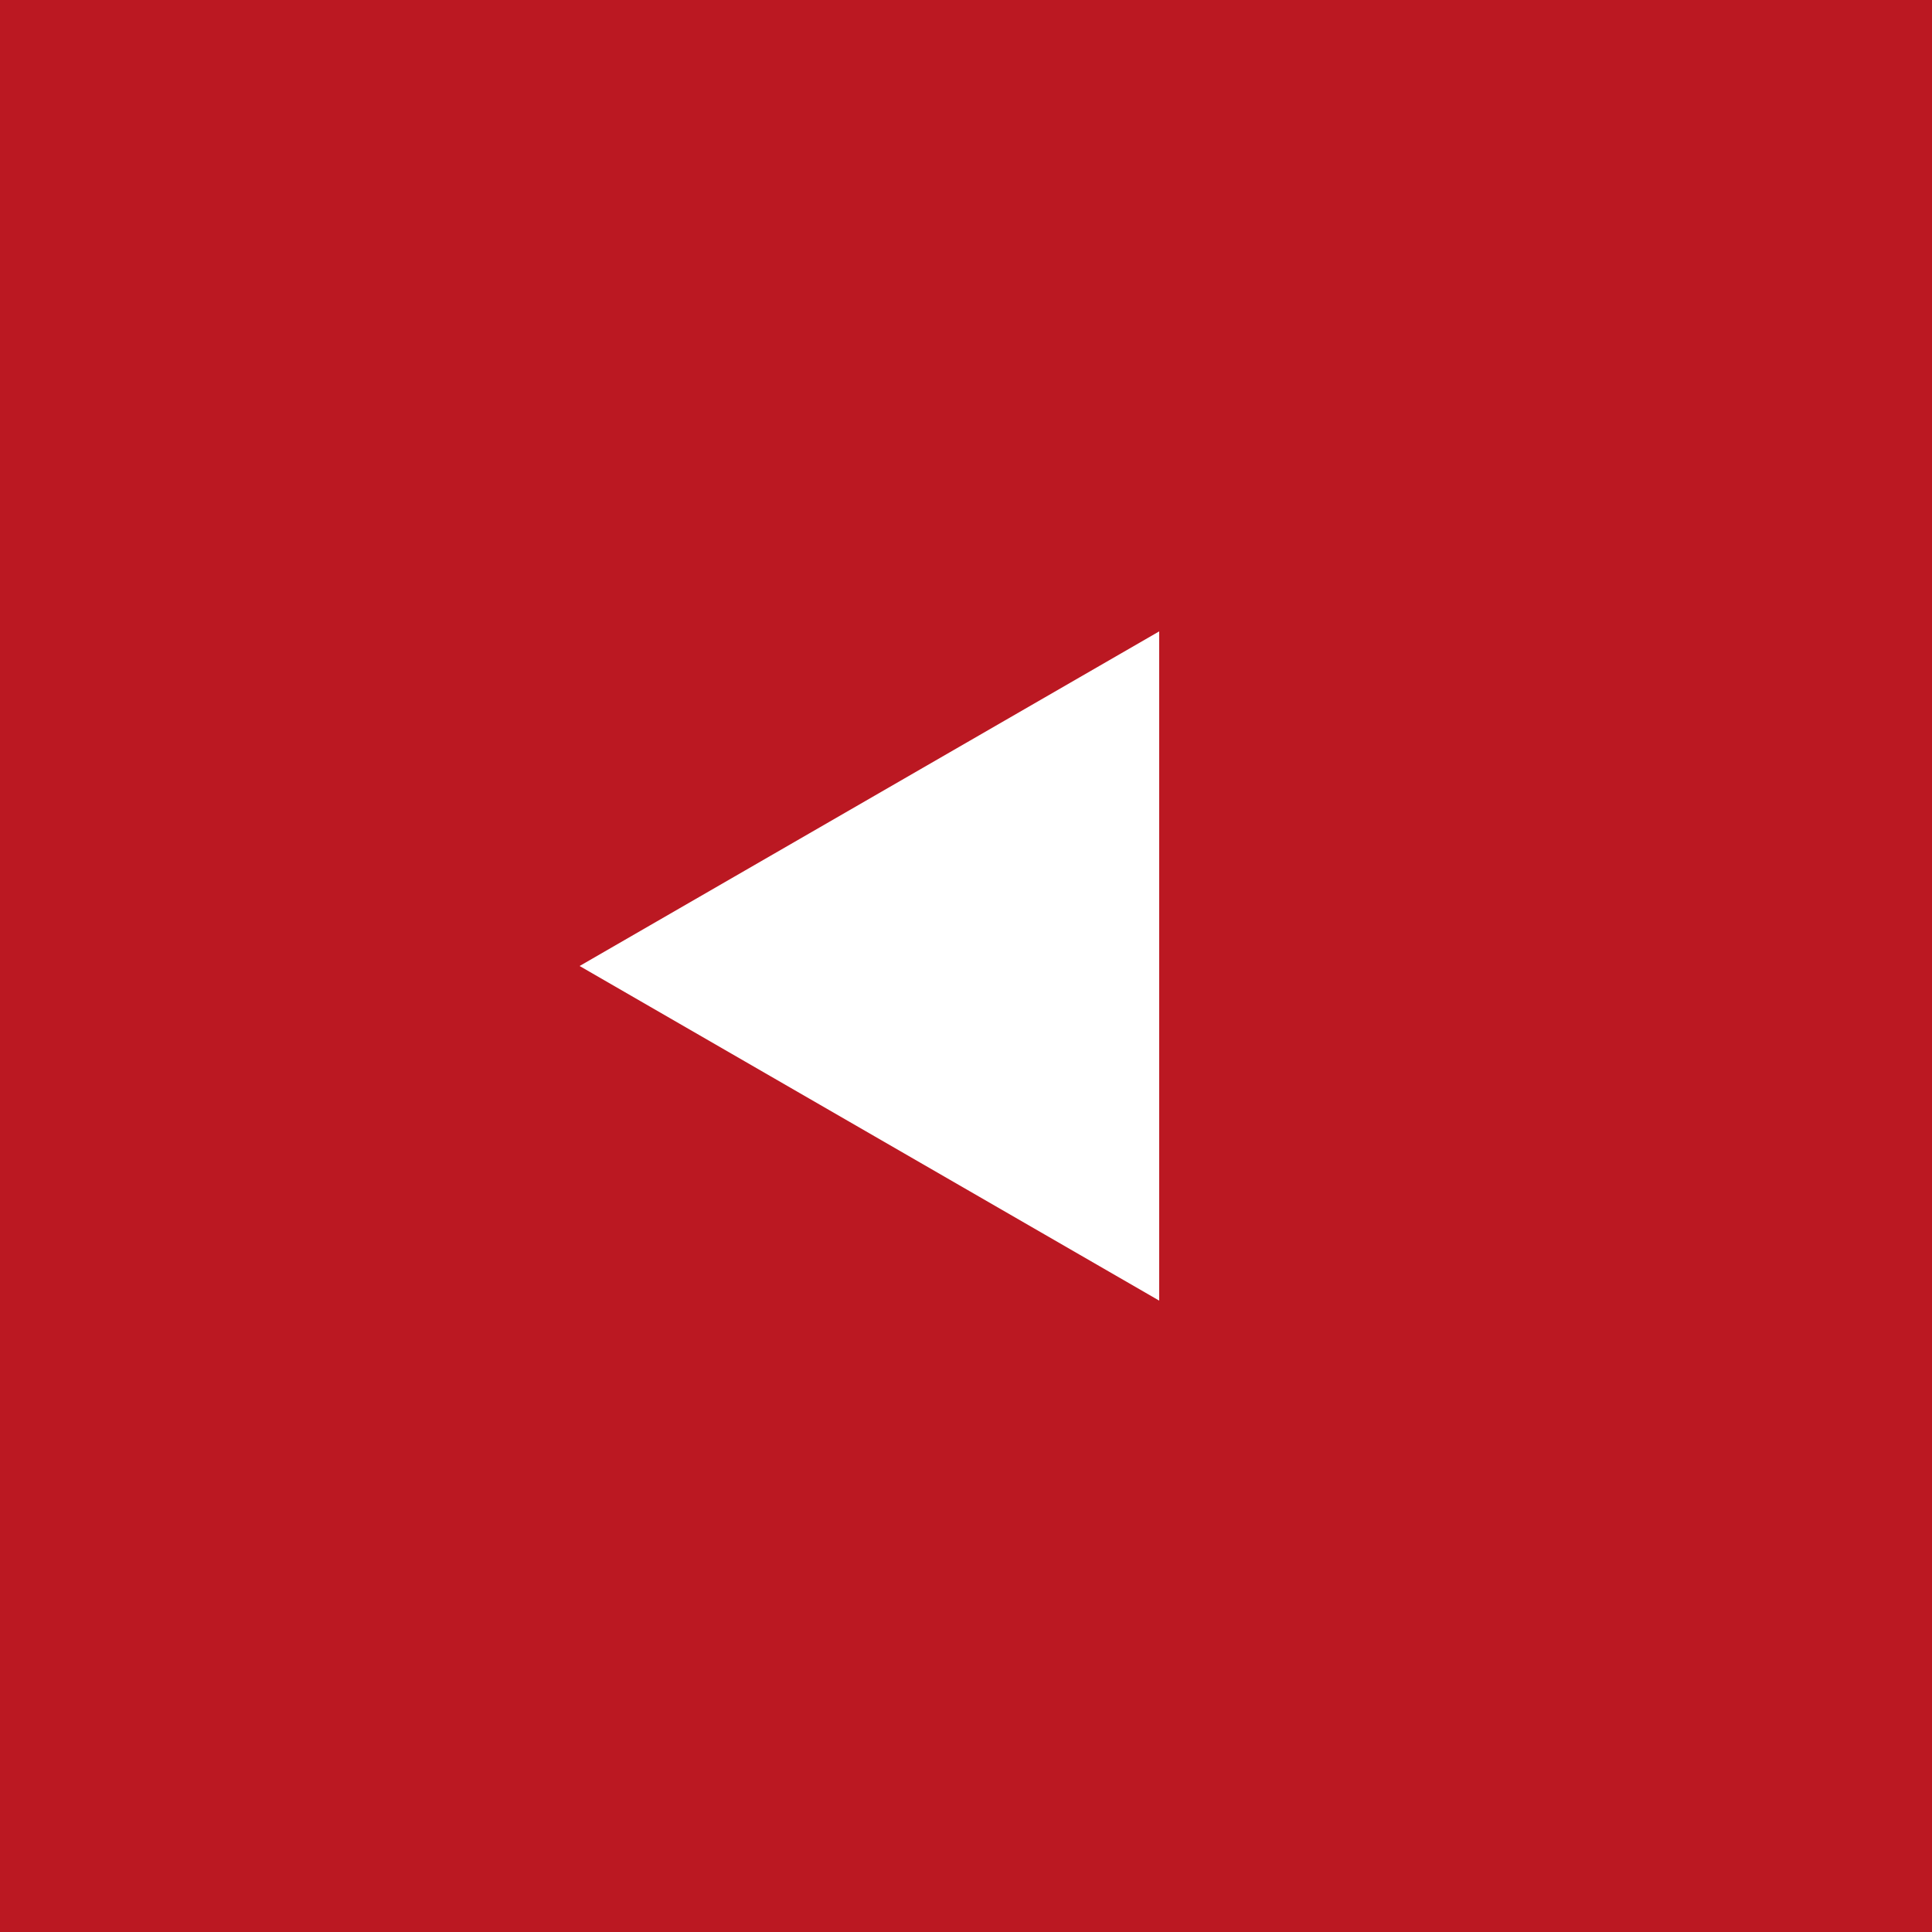
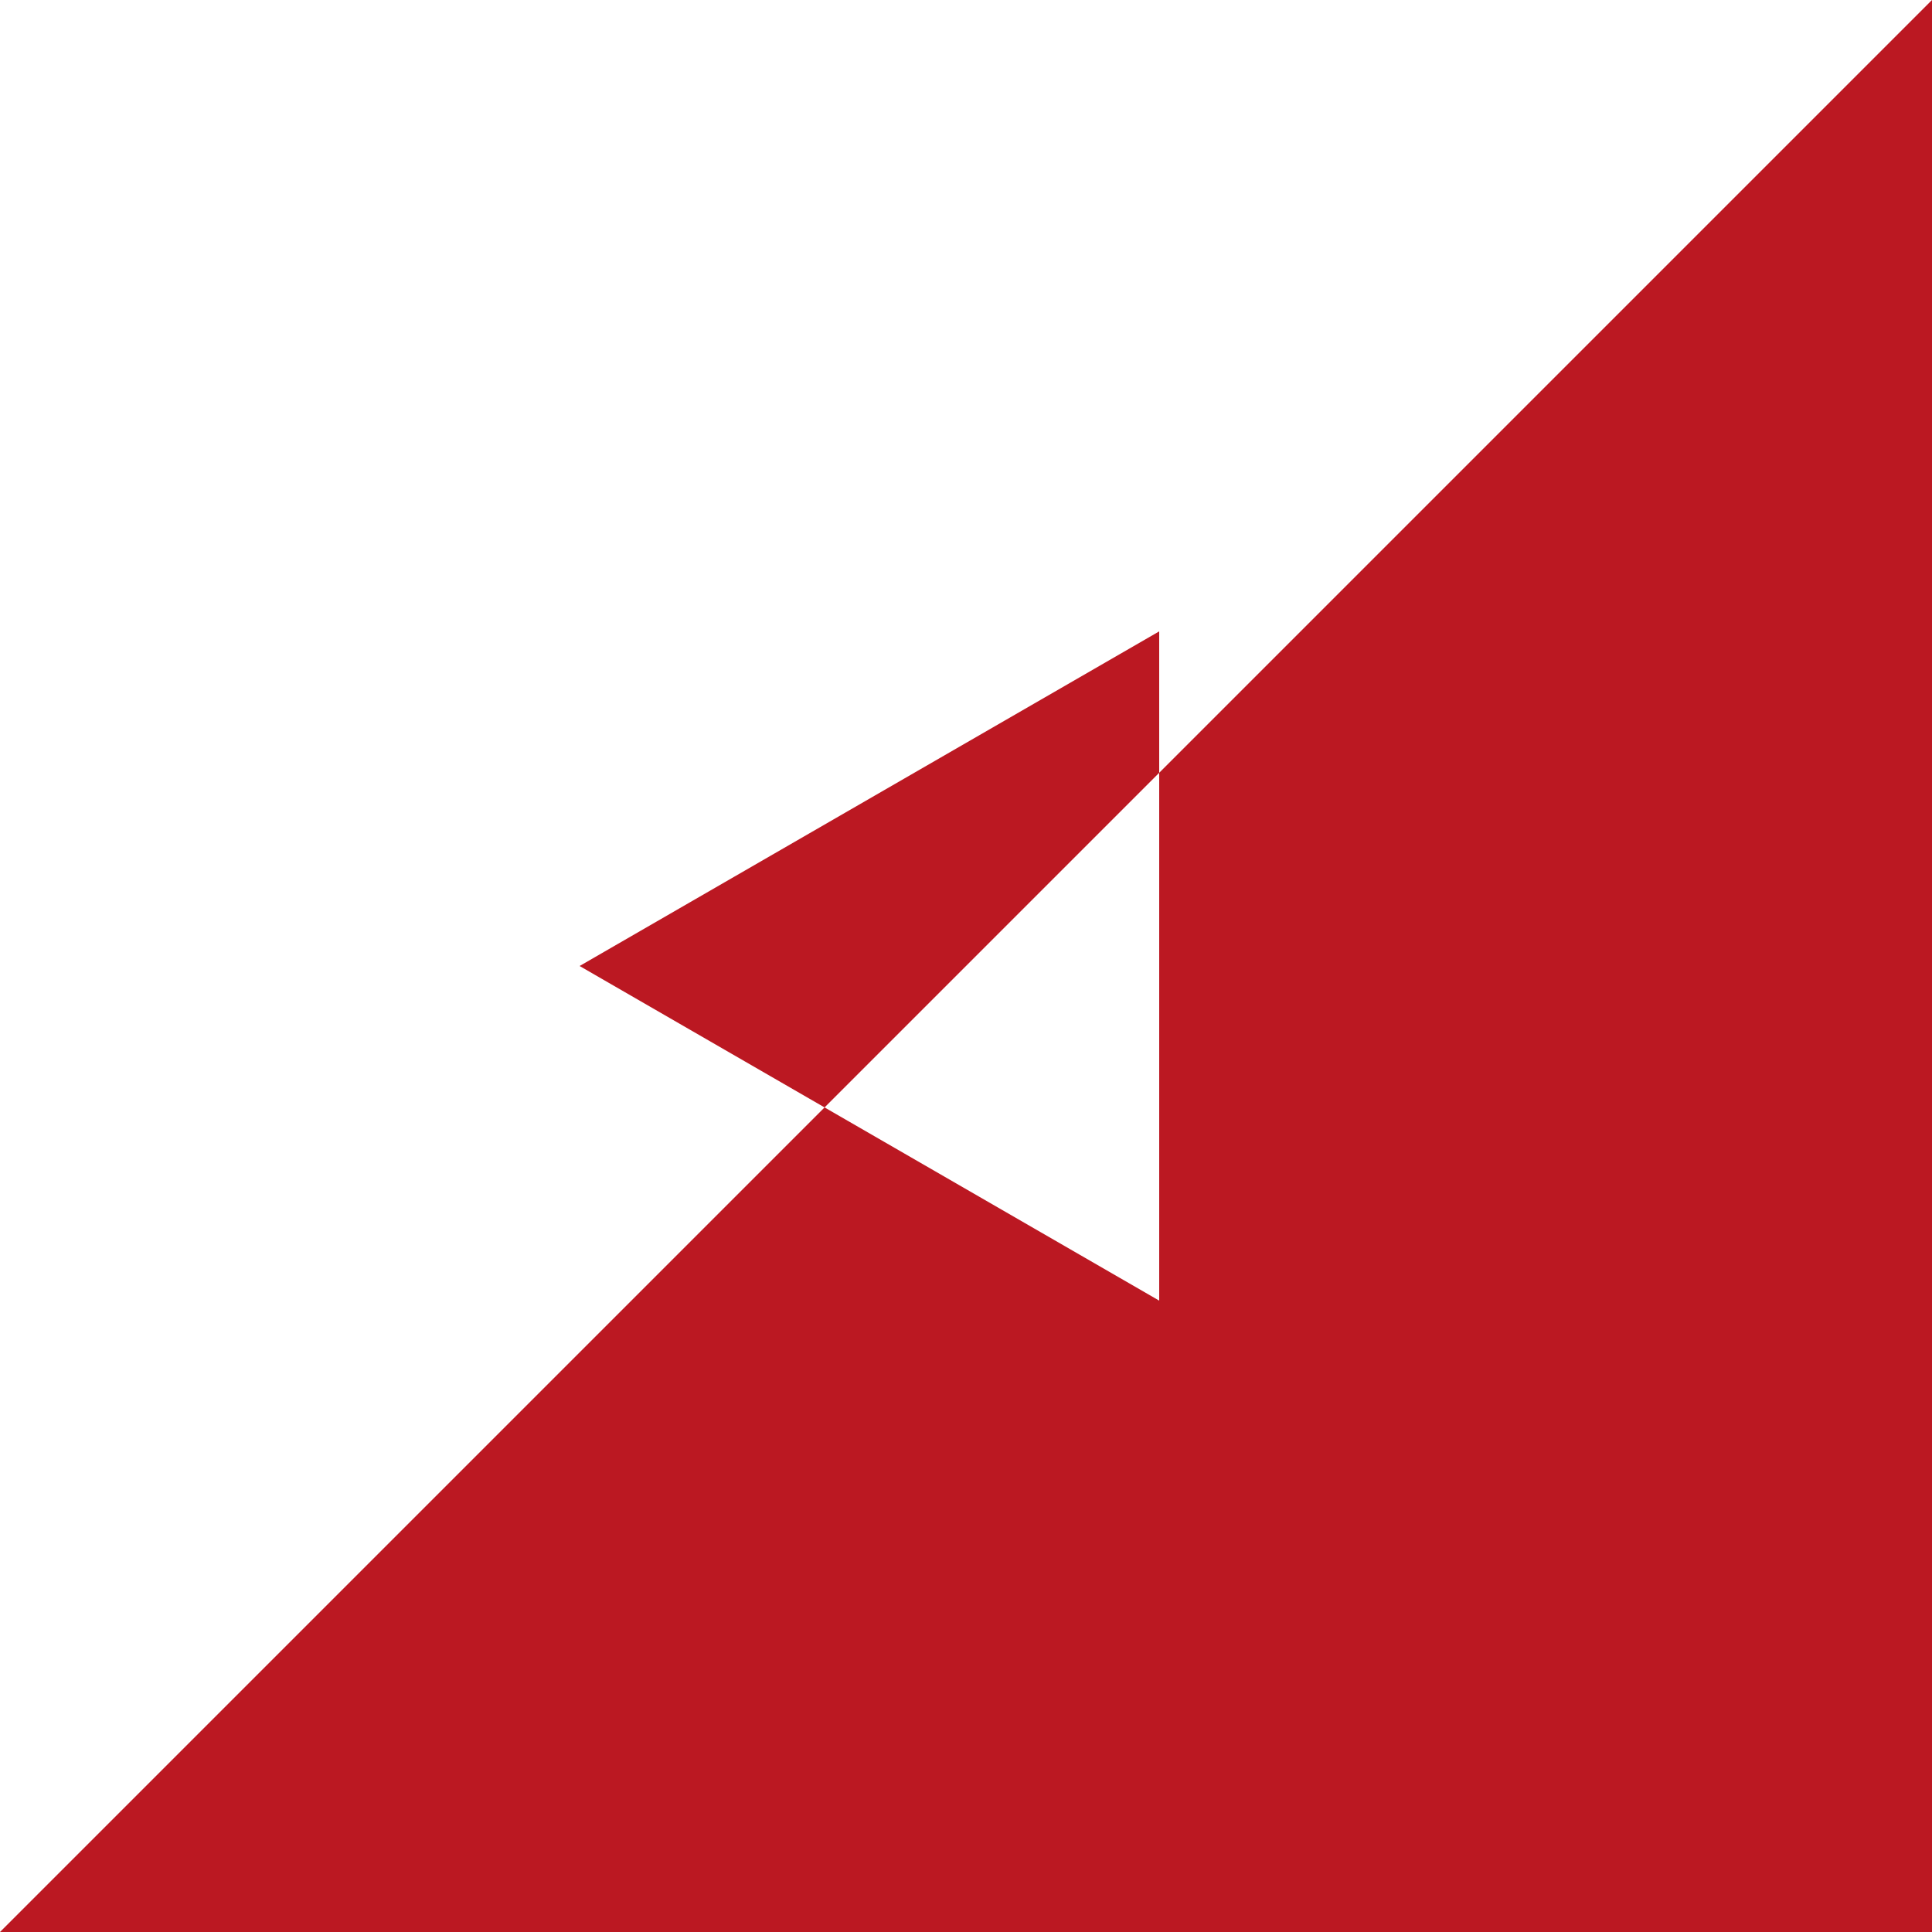
<svg xmlns="http://www.w3.org/2000/svg" width="50" height="50" viewBox="0 0 50 50">
-   <path id="Path" fill="#bb1822" fill-rule="evenodd" stroke="none" d="M 50 0 L 50 50 L 0 50 L 0 0 L 50 0 Z M 30 16.34 L 15 25 L 30 33.66 L 30 16.34 Z" />
+   <path id="Path" fill="#bb1822" fill-rule="evenodd" stroke="none" d="M 50 0 L 50 50 L 0 50 L 50 0 Z M 30 16.34 L 15 25 L 30 33.66 L 30 16.34 Z" />
</svg>